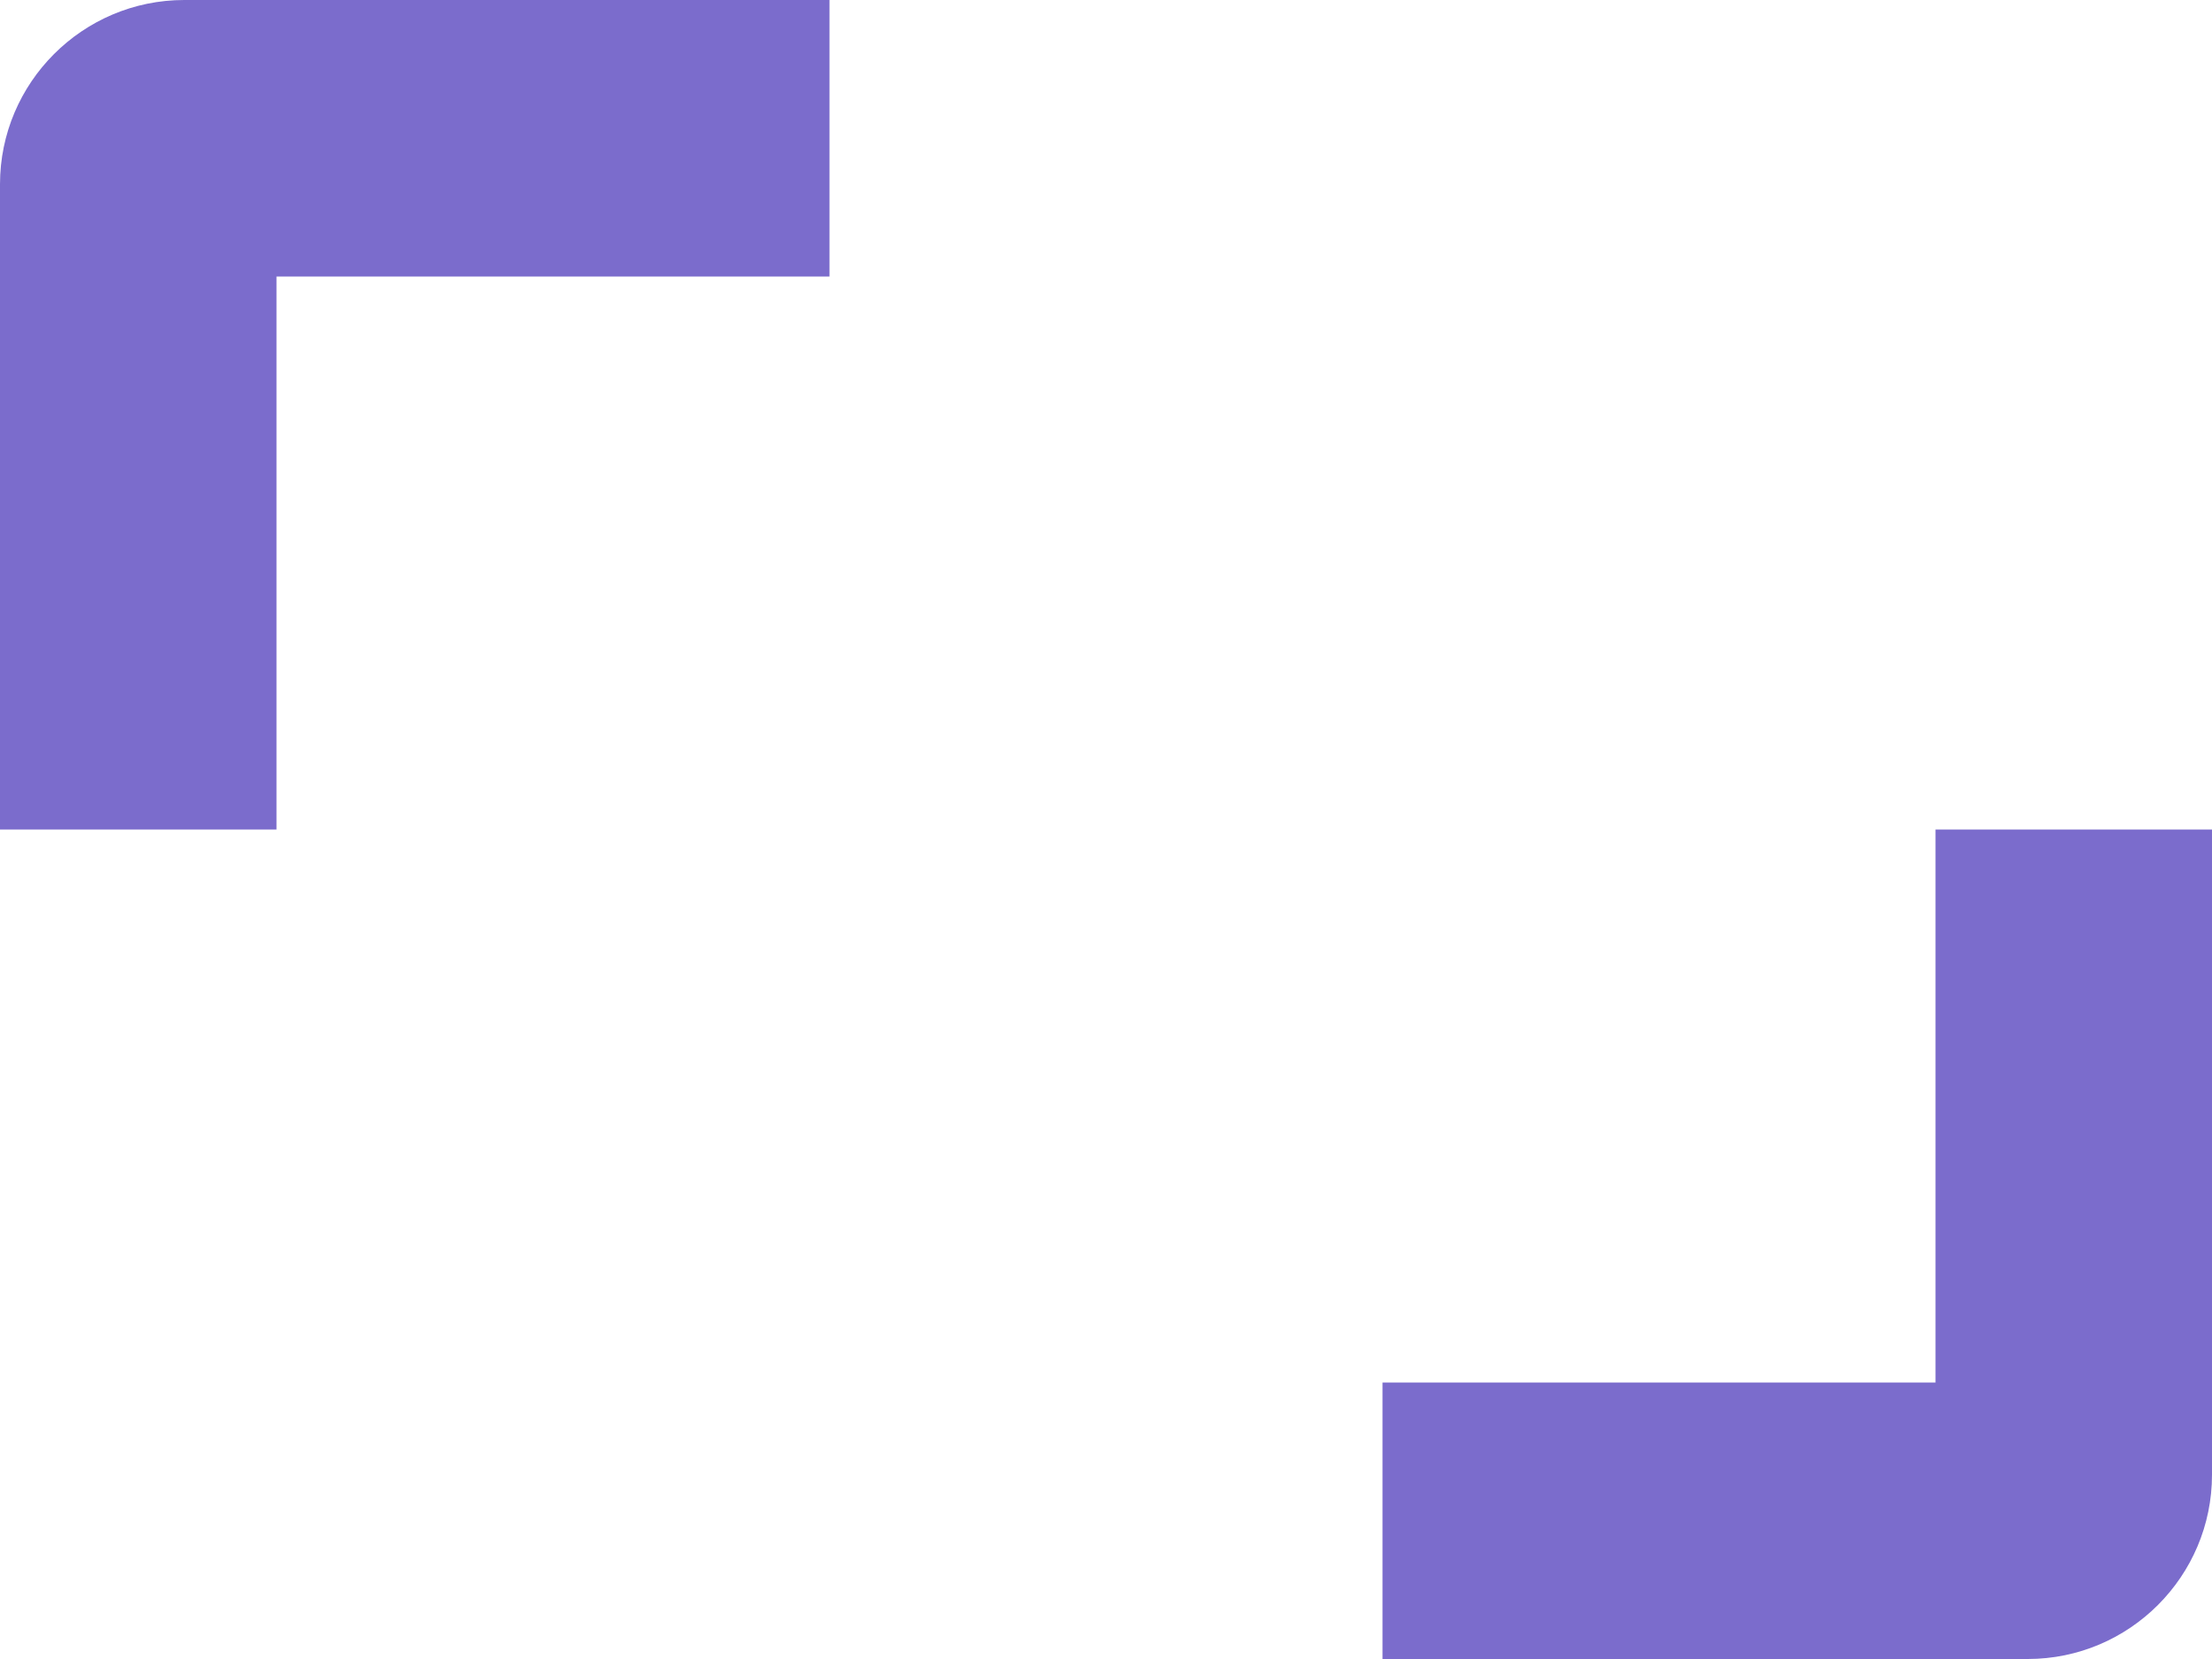
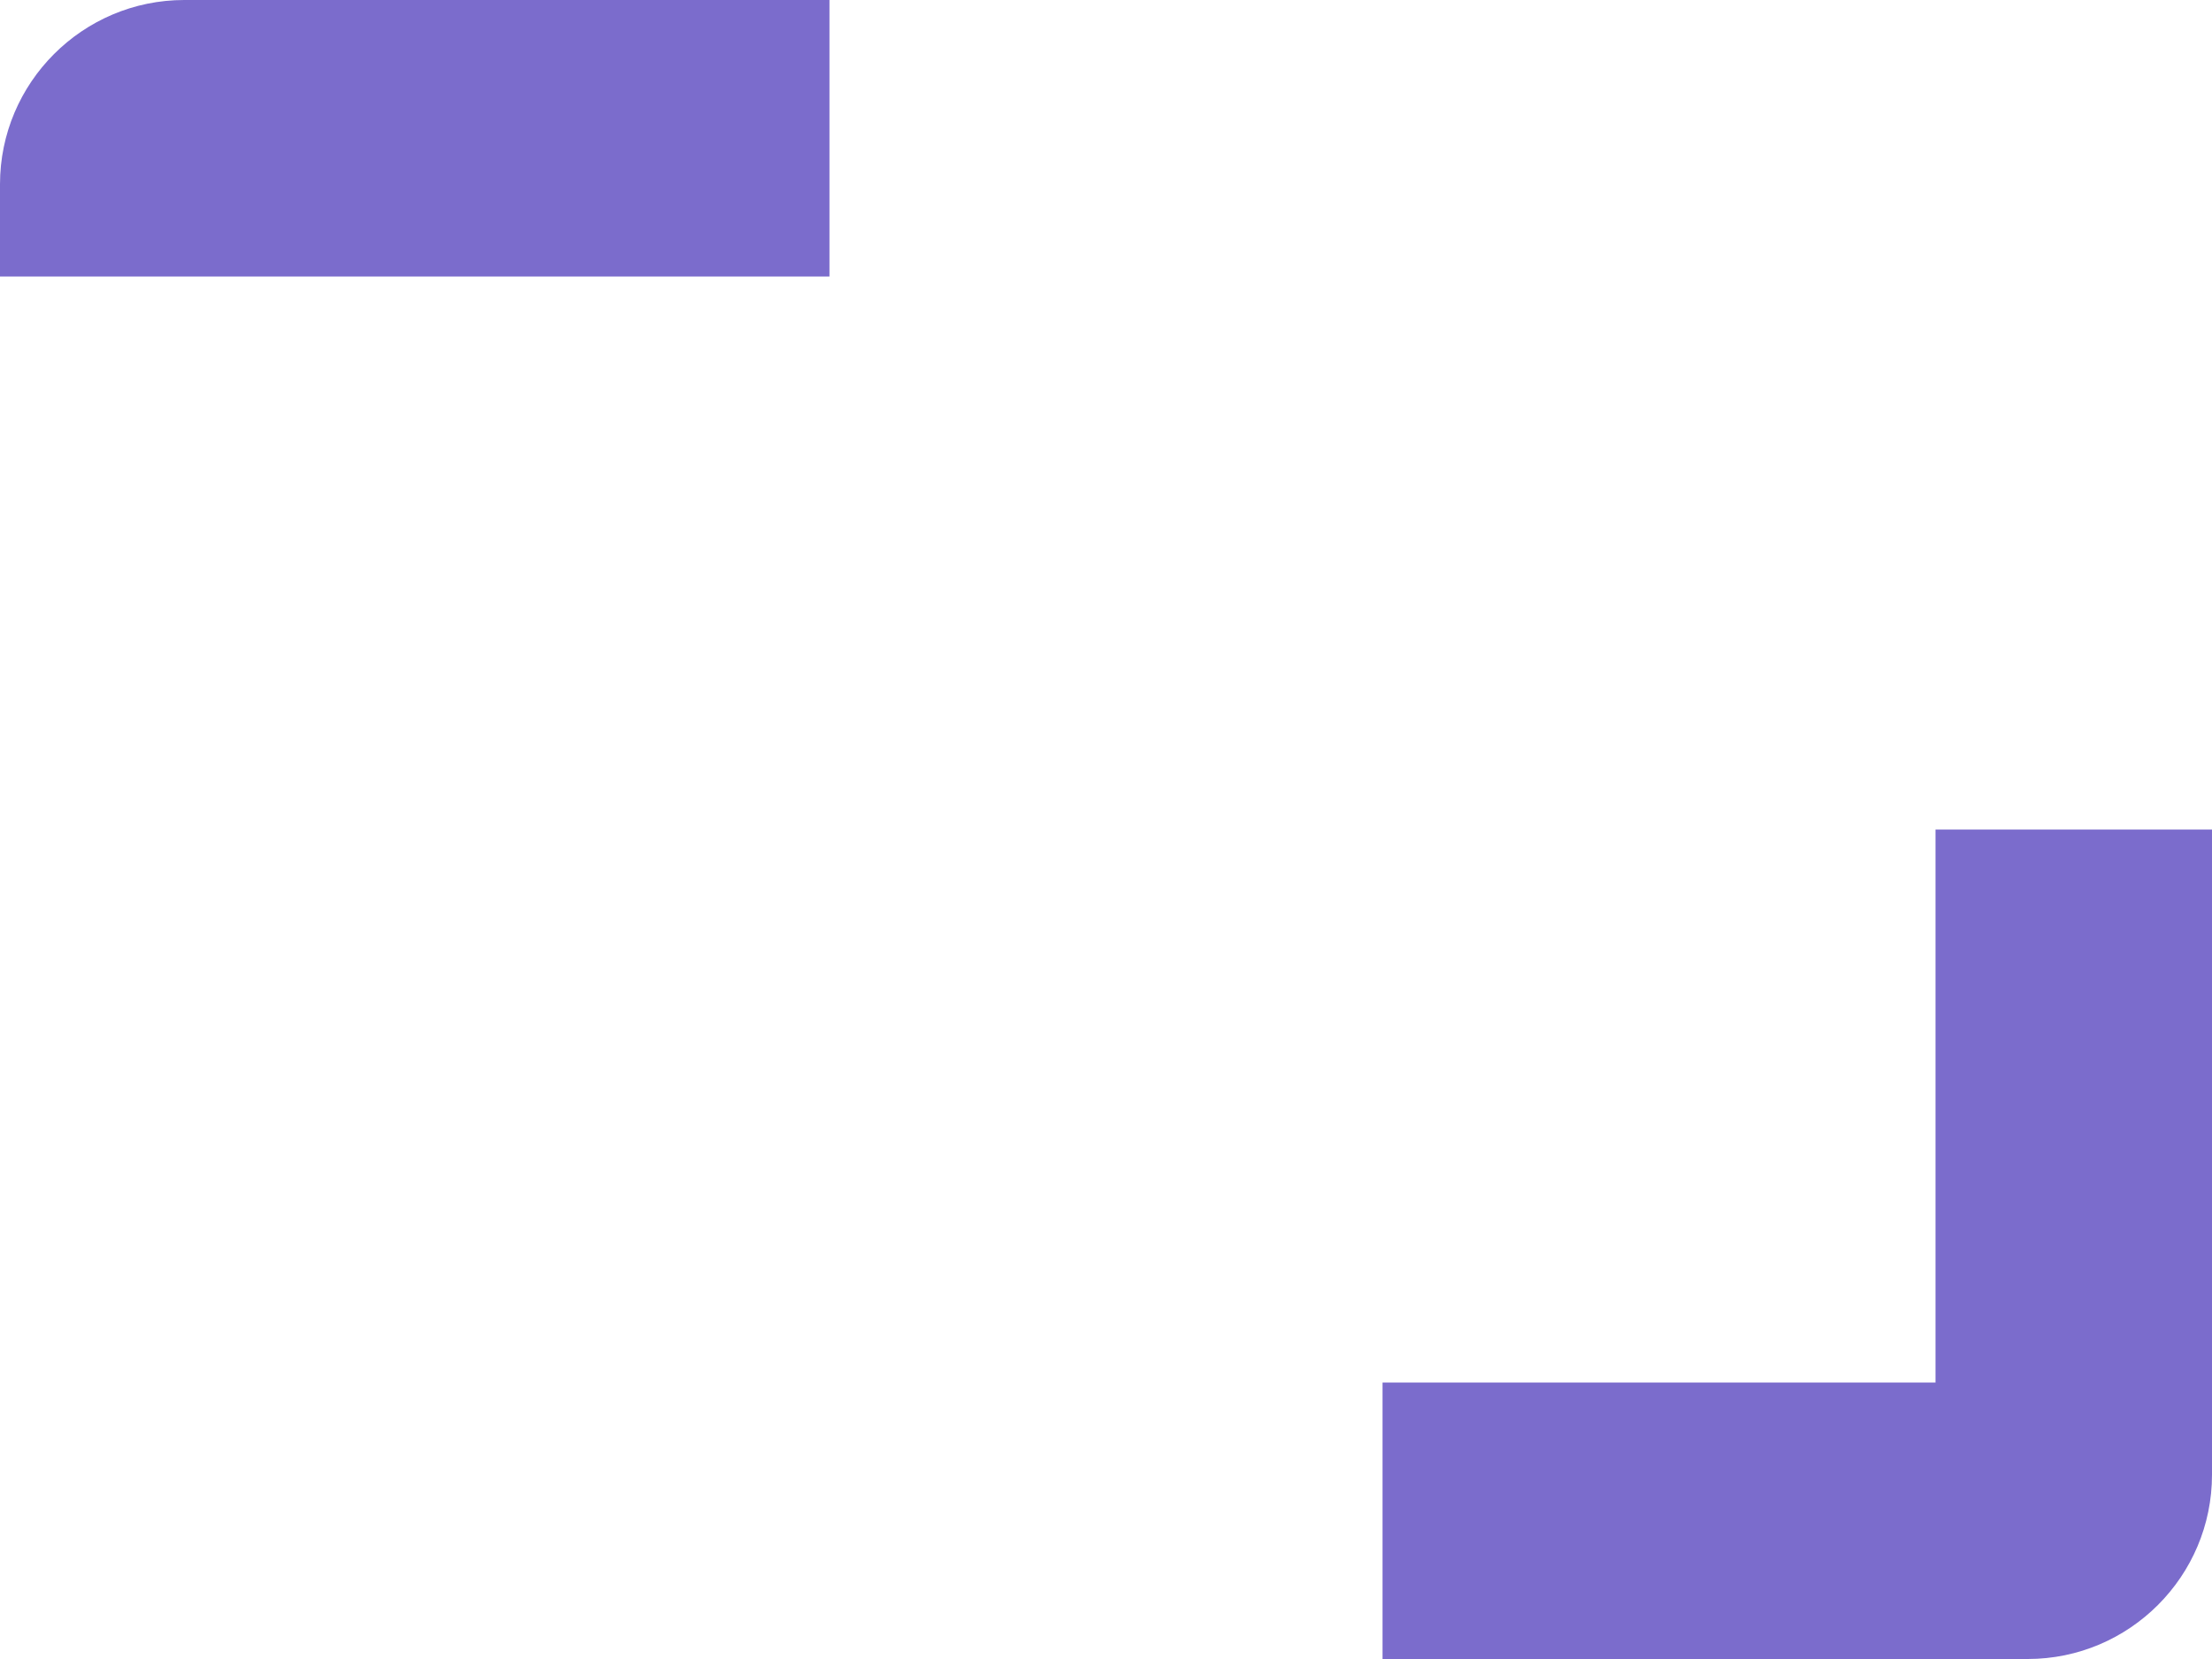
<svg xmlns="http://www.w3.org/2000/svg" width="16" height="12" fill="none">
-   <path fill-rule="evenodd" clip-rule="evenodd" d="M0 6V1.333C0 .598.598 0 1.333 0H6v2H2v4H0Zm14 4V6h2v4.667c0 .735-.598 1.333-1.333 1.333H10v-2h4Z" fill="#7B6CCC" />
+   <path fill-rule="evenodd" clip-rule="evenodd" d="M0 6V1.333C0 .598.598 0 1.333 0H6v2H2H0Zm14 4V6h2v4.667c0 .735-.598 1.333-1.333 1.333H10v-2h4Z" fill="#7B6CCC" />
</svg>